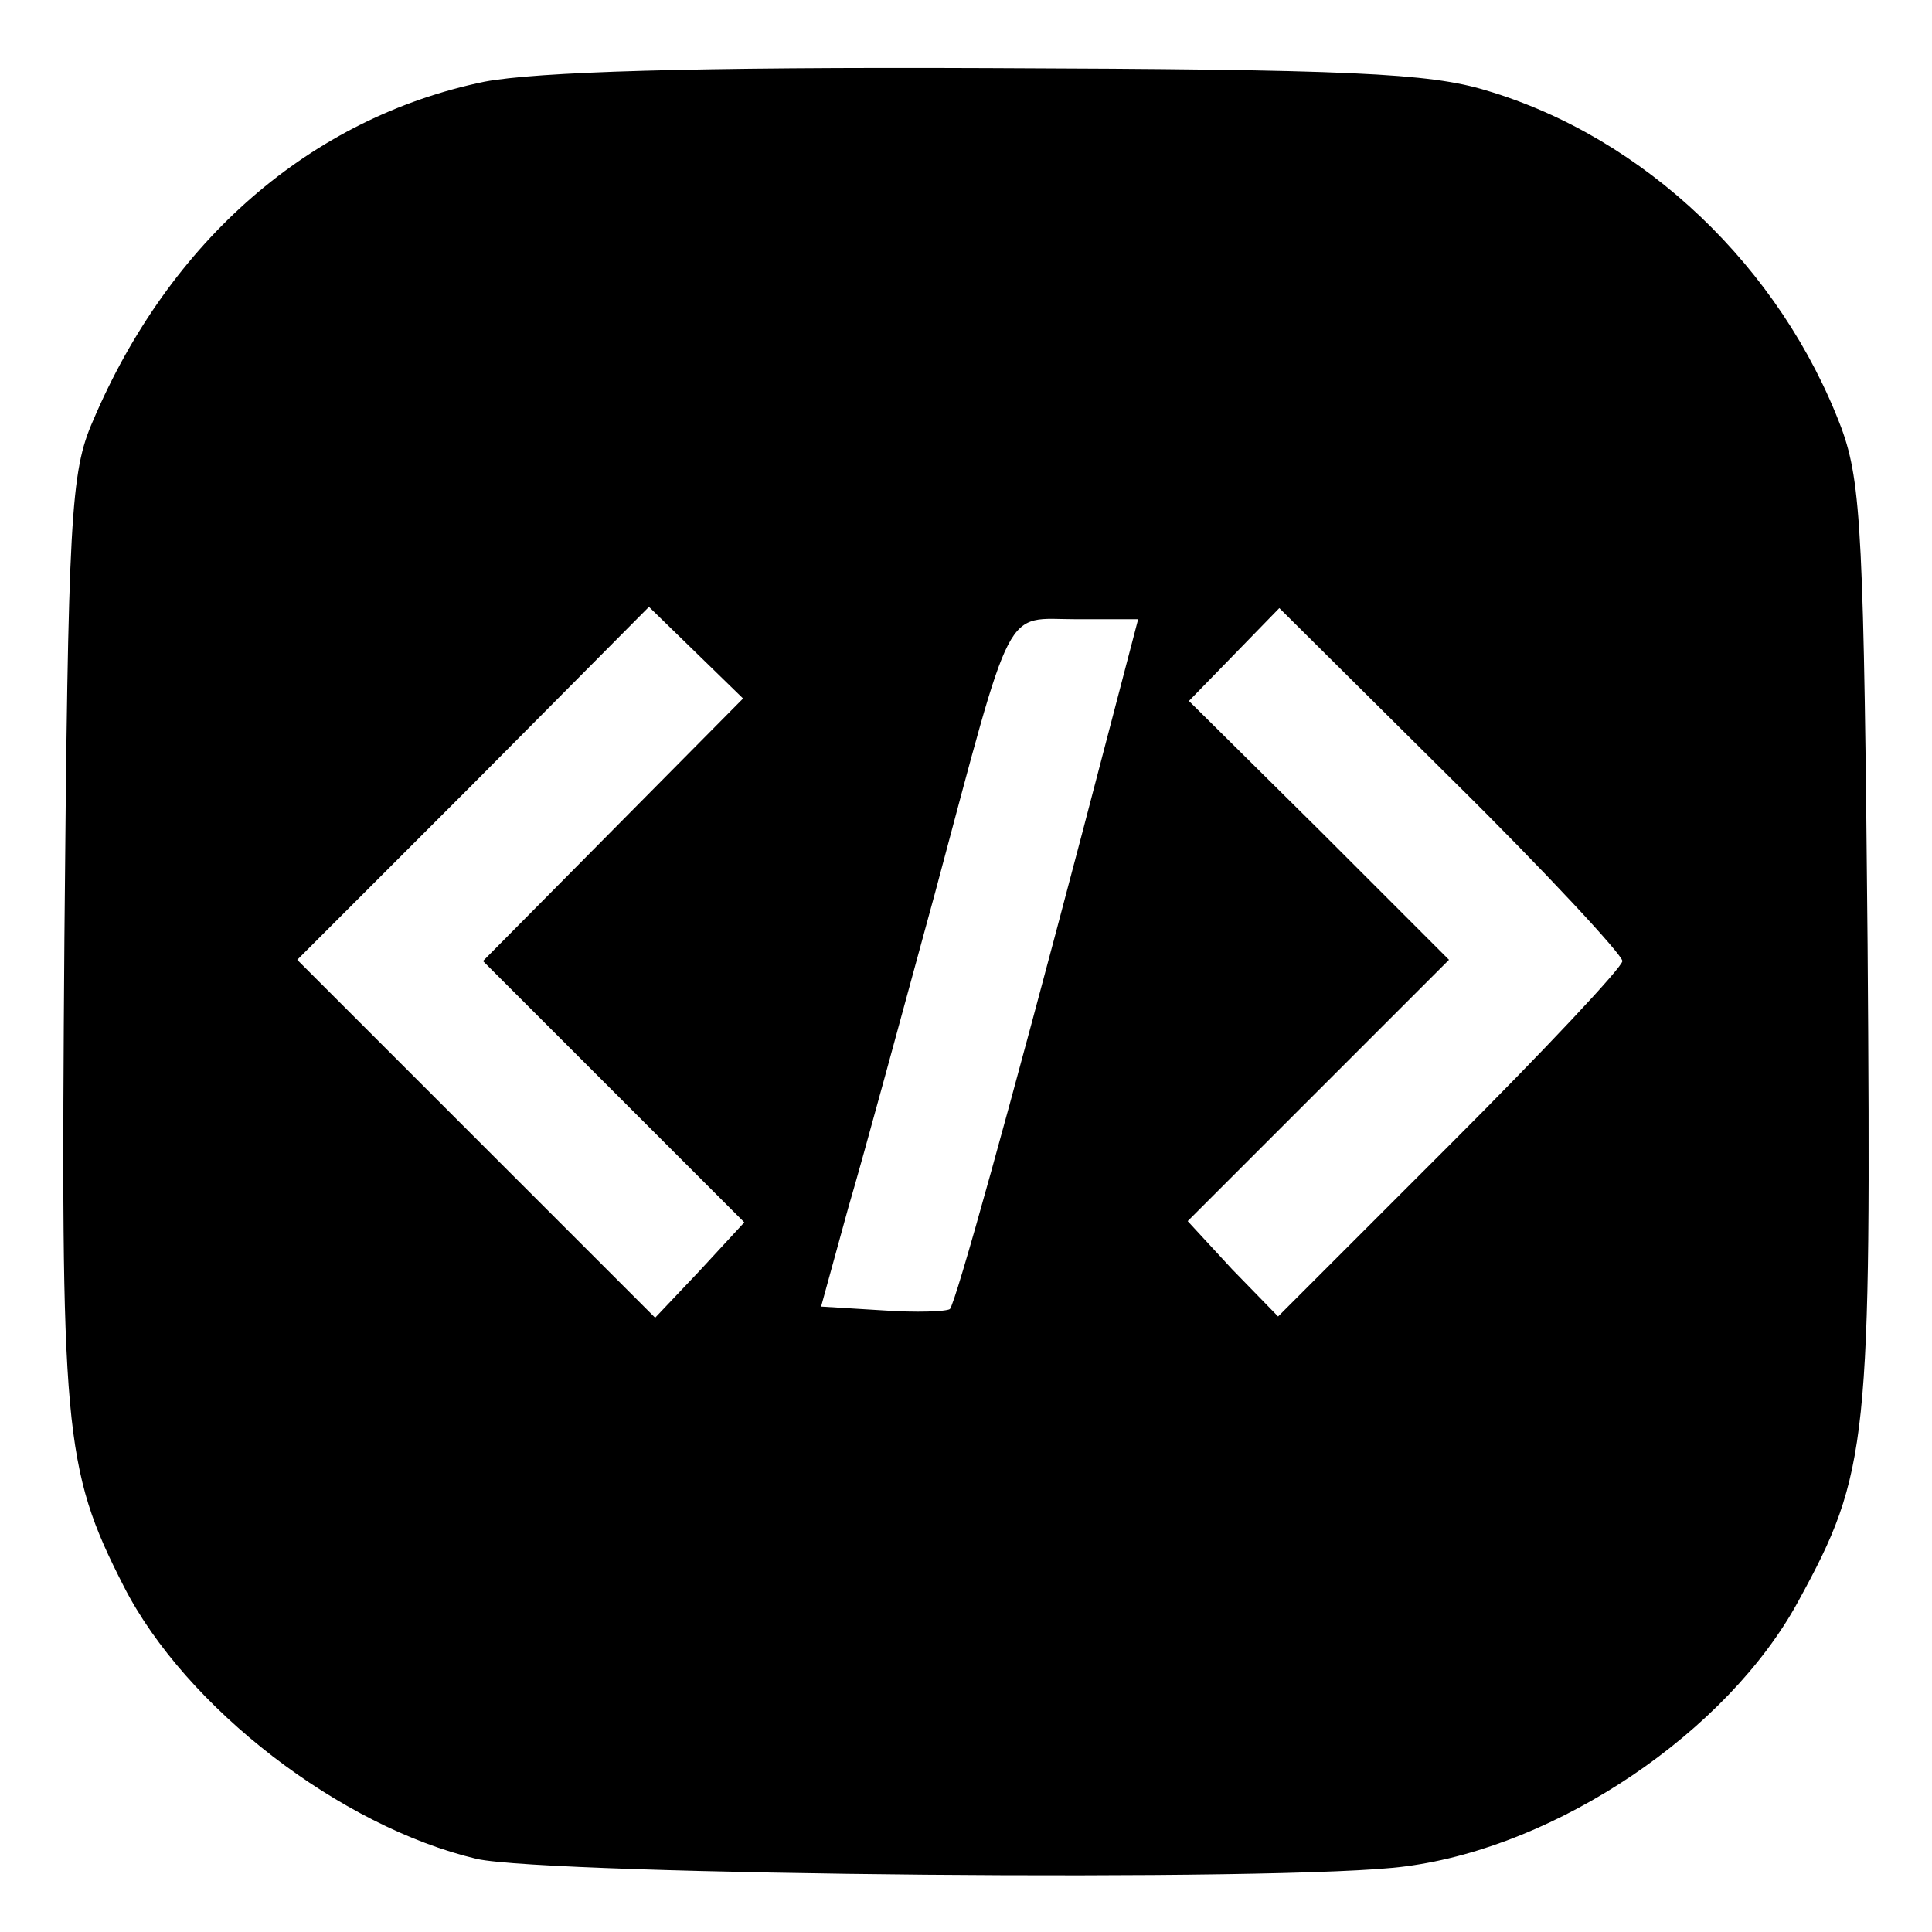
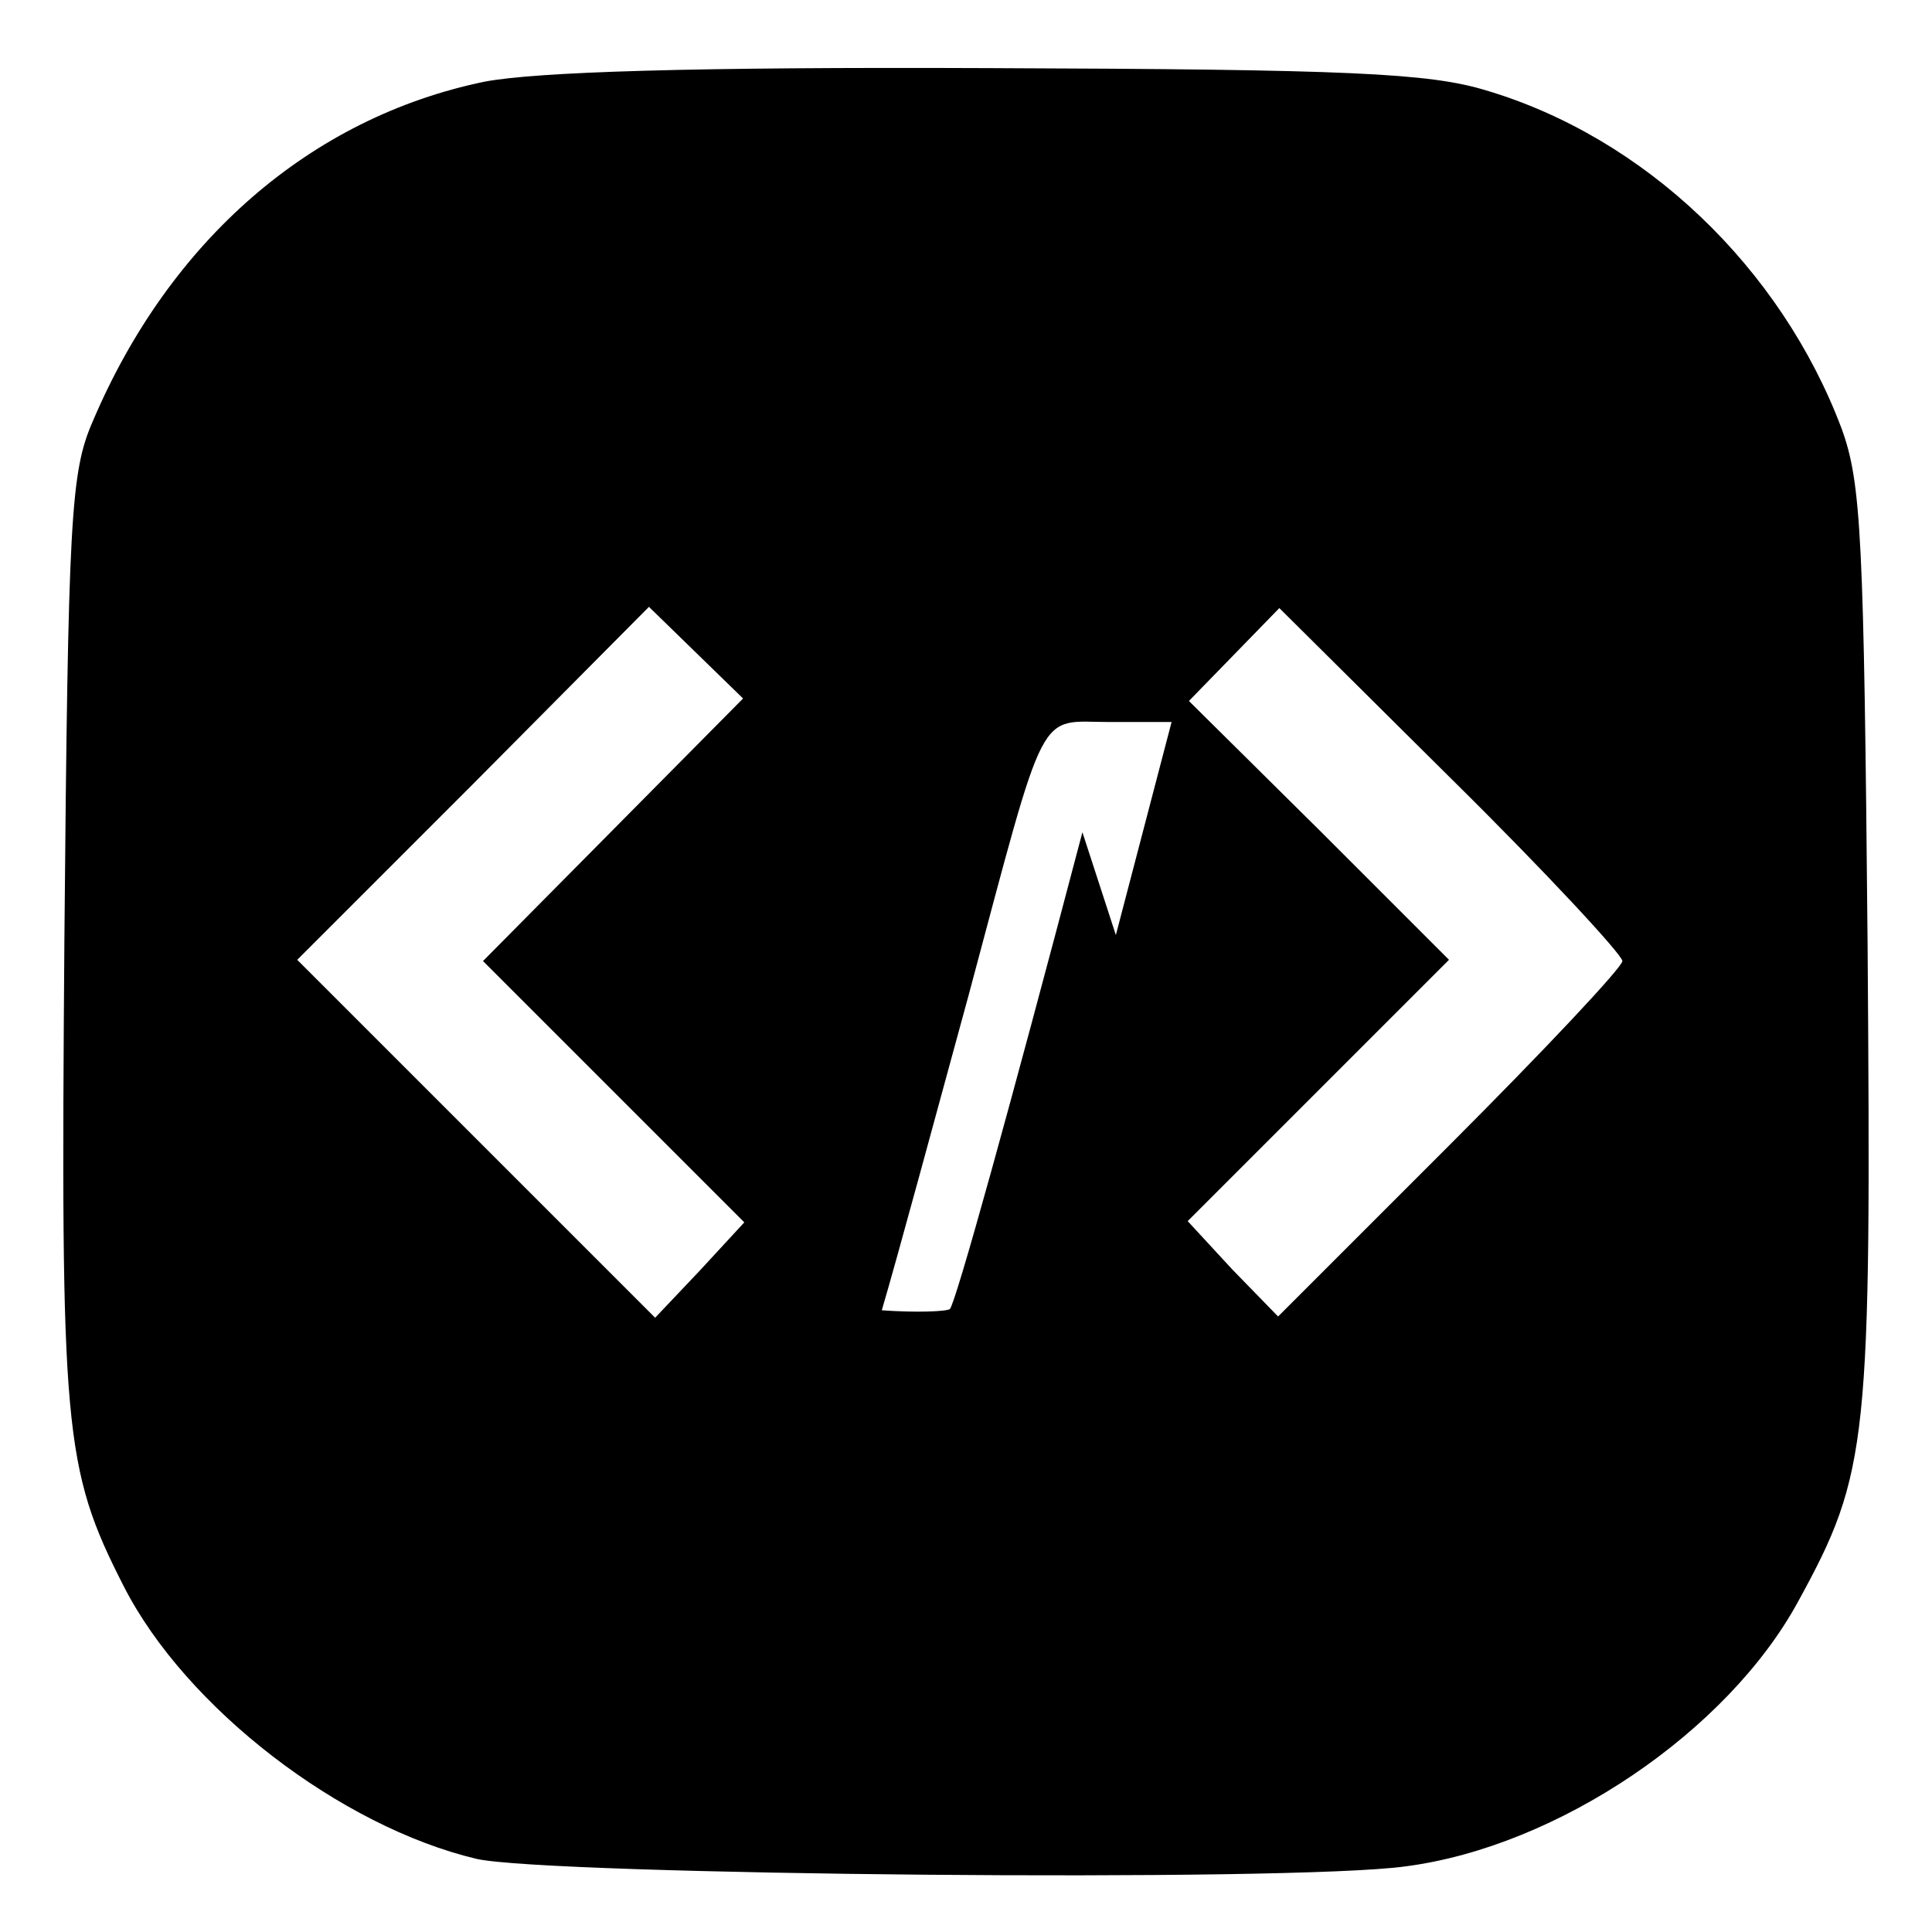
<svg xmlns="http://www.w3.org/2000/svg" version="1.0" width="156pt" height="156pt" viewBox="0 0 156 156" preserveAspectRatio="xMidYMid meet">
  <g transform="translate(0,156) scale(0.1,-0.1)" fill="#000000" stroke="none">
-     <path d="M391 1494 c-140 -29 -254 -128 -316 -274 -18 -41 -20 -77 -23 -418 -3 -397 -1 -427 48 -523 50 -98 175 -194 285 -220 58 -13 657 -19 750 -6 123 16 260 109 317 214 57 104 59 128 56 530 -3 329 -5 373 -21 417 -49 130 -159 235 -287 273 -46 14 -110 17 -402 18 -240 1 -365 -3 -407 -11z m104 -604 l-105 -106 105 -105 106 -106 -36 -39 -36 -38 -144 144 -145 145 142 142 142 143 38 -37 38 -37 -105 -106z m815 -106 c0 -5 -63 -72 -139 -148 l-139 -139 -37 38 -36 39 106 106 105 105 -105 105 -105 104 37 38 36 37 139 -138 c76 -75 138 -142 138 -147z m-436 104 c-59 -224 -102 -379 -107 -385 -3 -2 -27 -3 -55 -1 l-49 3 22 80 c13 44 44 159 70 254 64 239 55 221 114 221 l50 0 -45 -172z" />
+     <path d="M391 1494 c-140 -29 -254 -128 -316 -274 -18 -41 -20 -77 -23 -418 -3 -397 -1 -427 48 -523 50 -98 175 -194 285 -220 58 -13 657 -19 750 -6 123 16 260 109 317 214 57 104 59 128 56 530 -3 329 -5 373 -21 417 -49 130 -159 235 -287 273 -46 14 -110 17 -402 18 -240 1 -365 -3 -407 -11z m104 -604 l-105 -106 105 -105 106 -106 -36 -39 -36 -38 -144 144 -145 145 142 142 142 143 38 -37 38 -37 -105 -106z m815 -106 c0 -5 -63 -72 -139 -148 l-139 -139 -37 38 -36 39 106 106 105 105 -105 105 -105 104 37 38 36 37 139 -138 c76 -75 138 -142 138 -147z m-436 104 c-59 -224 -102 -379 -107 -385 -3 -2 -27 -3 -55 -1 c13 44 44 159 70 254 64 239 55 221 114 221 l50 0 -45 -172z" />
  </g>
</svg>